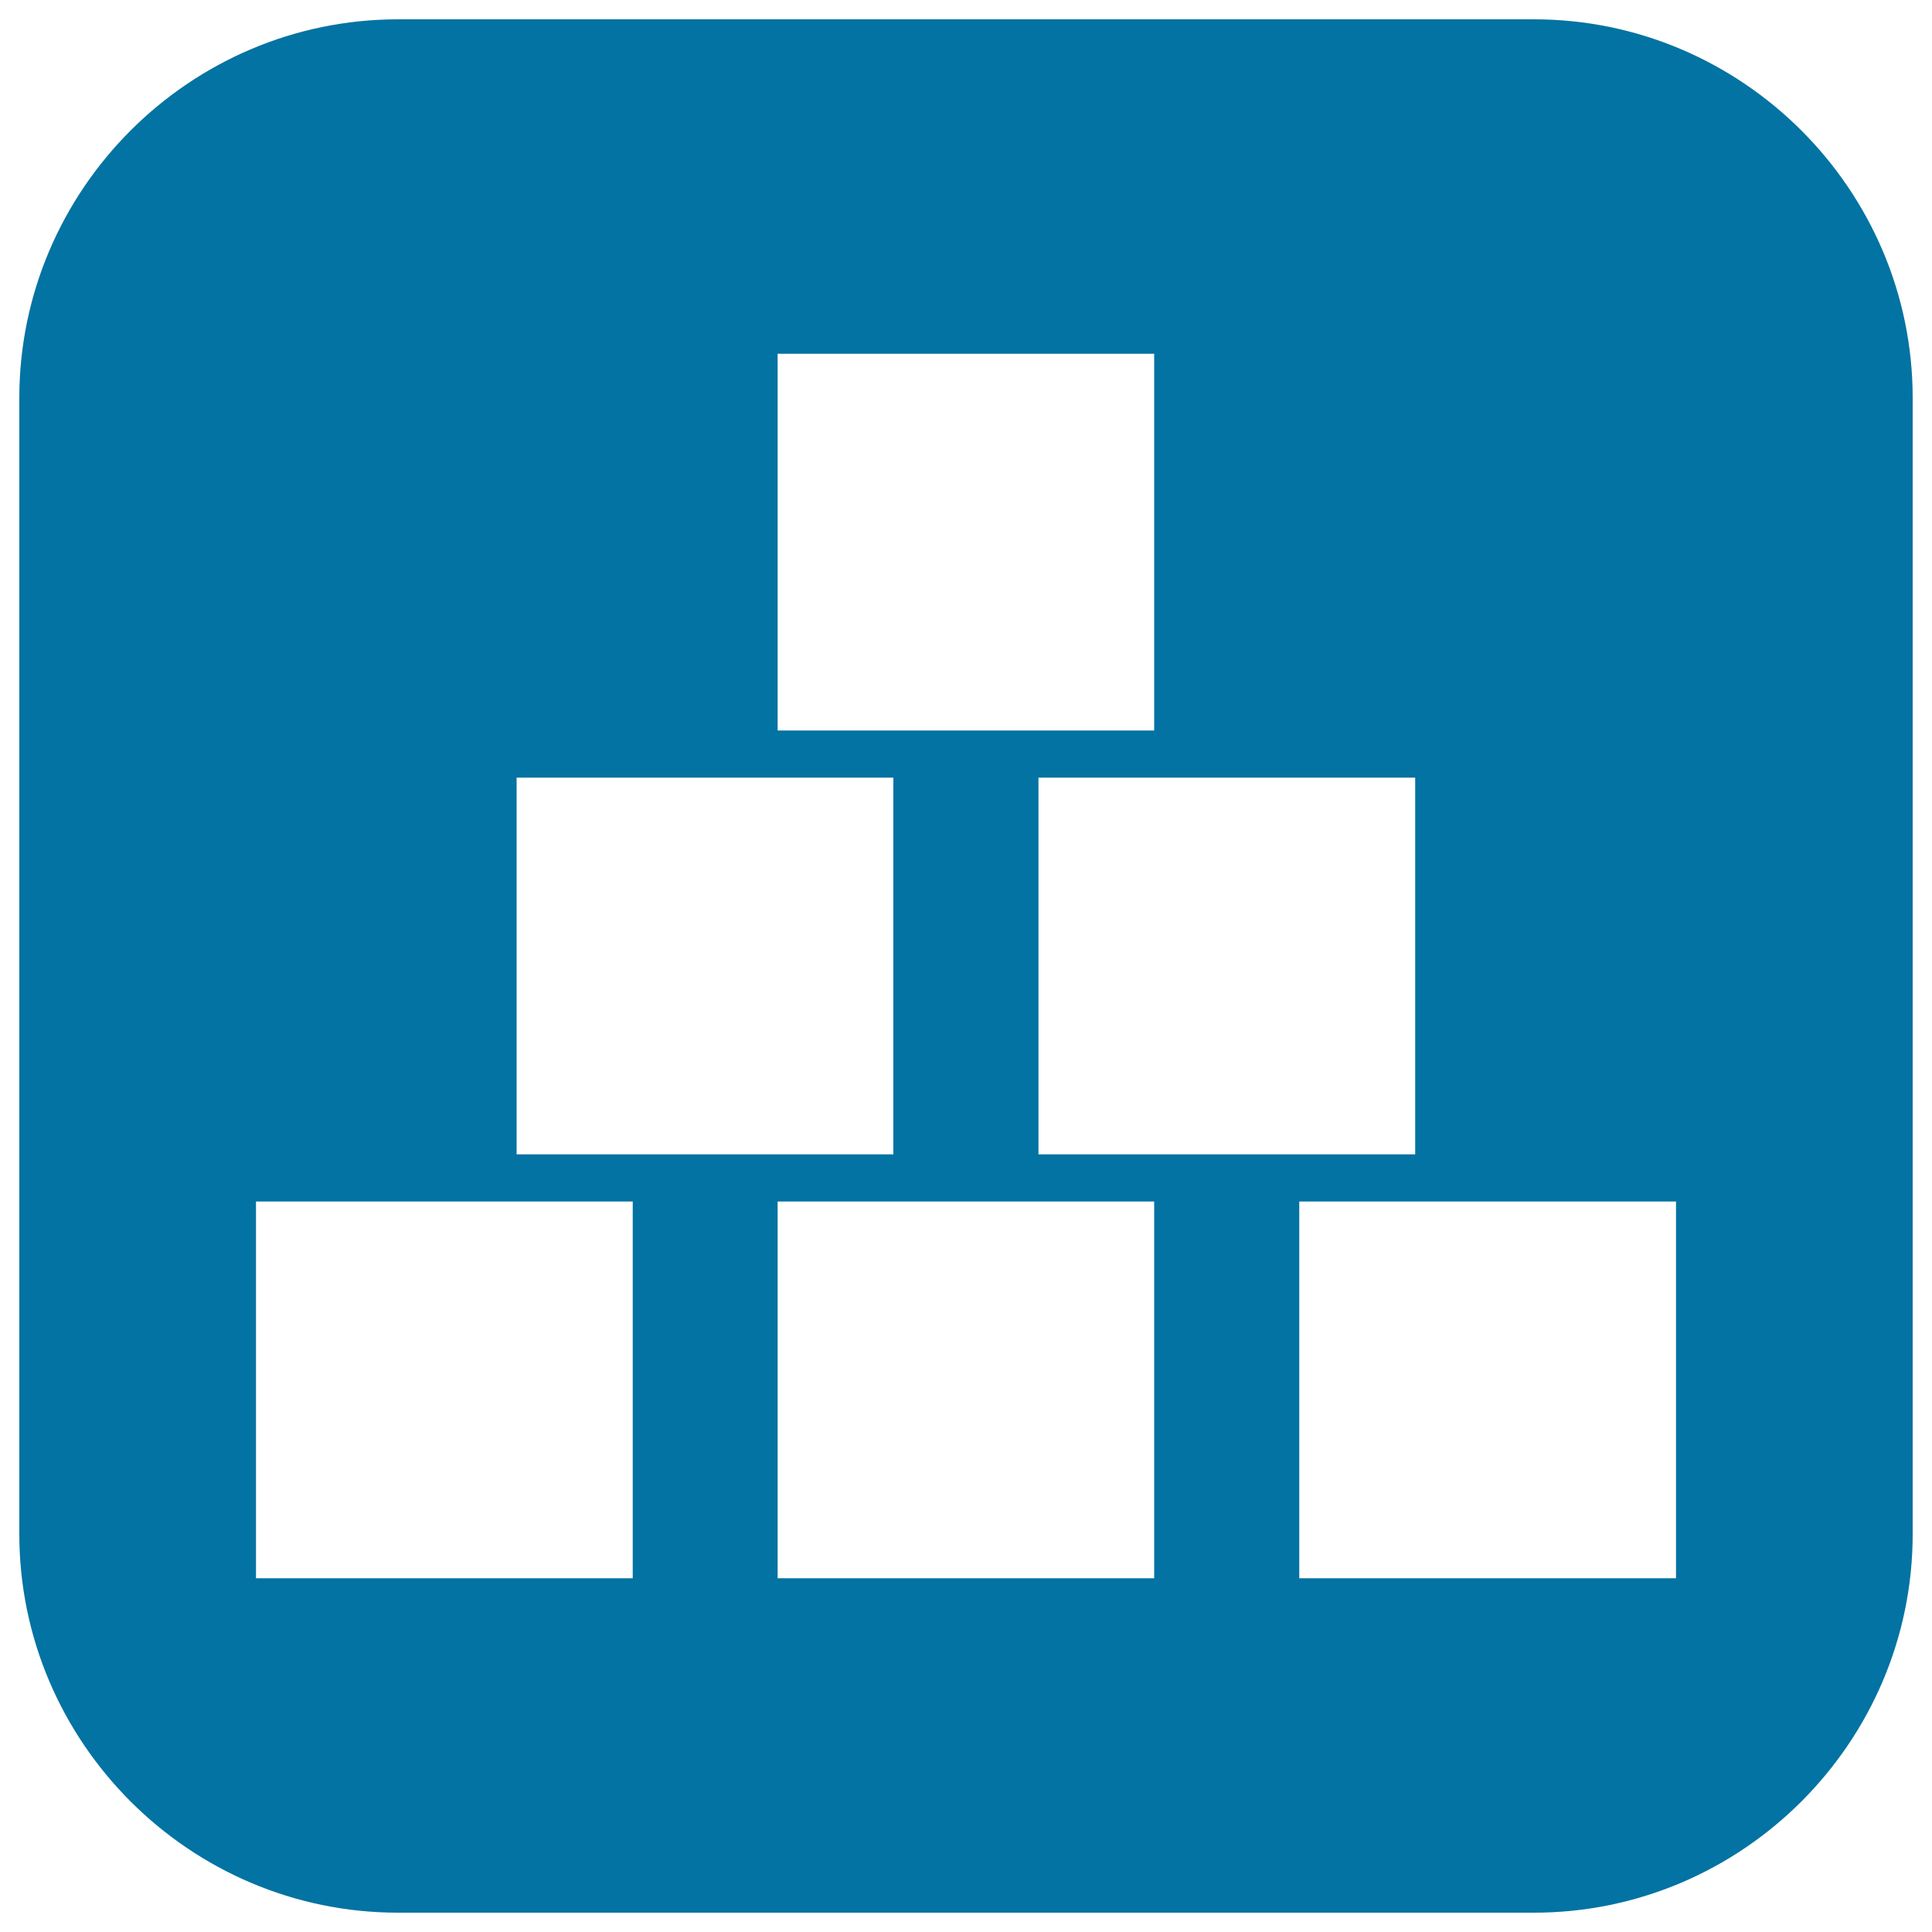
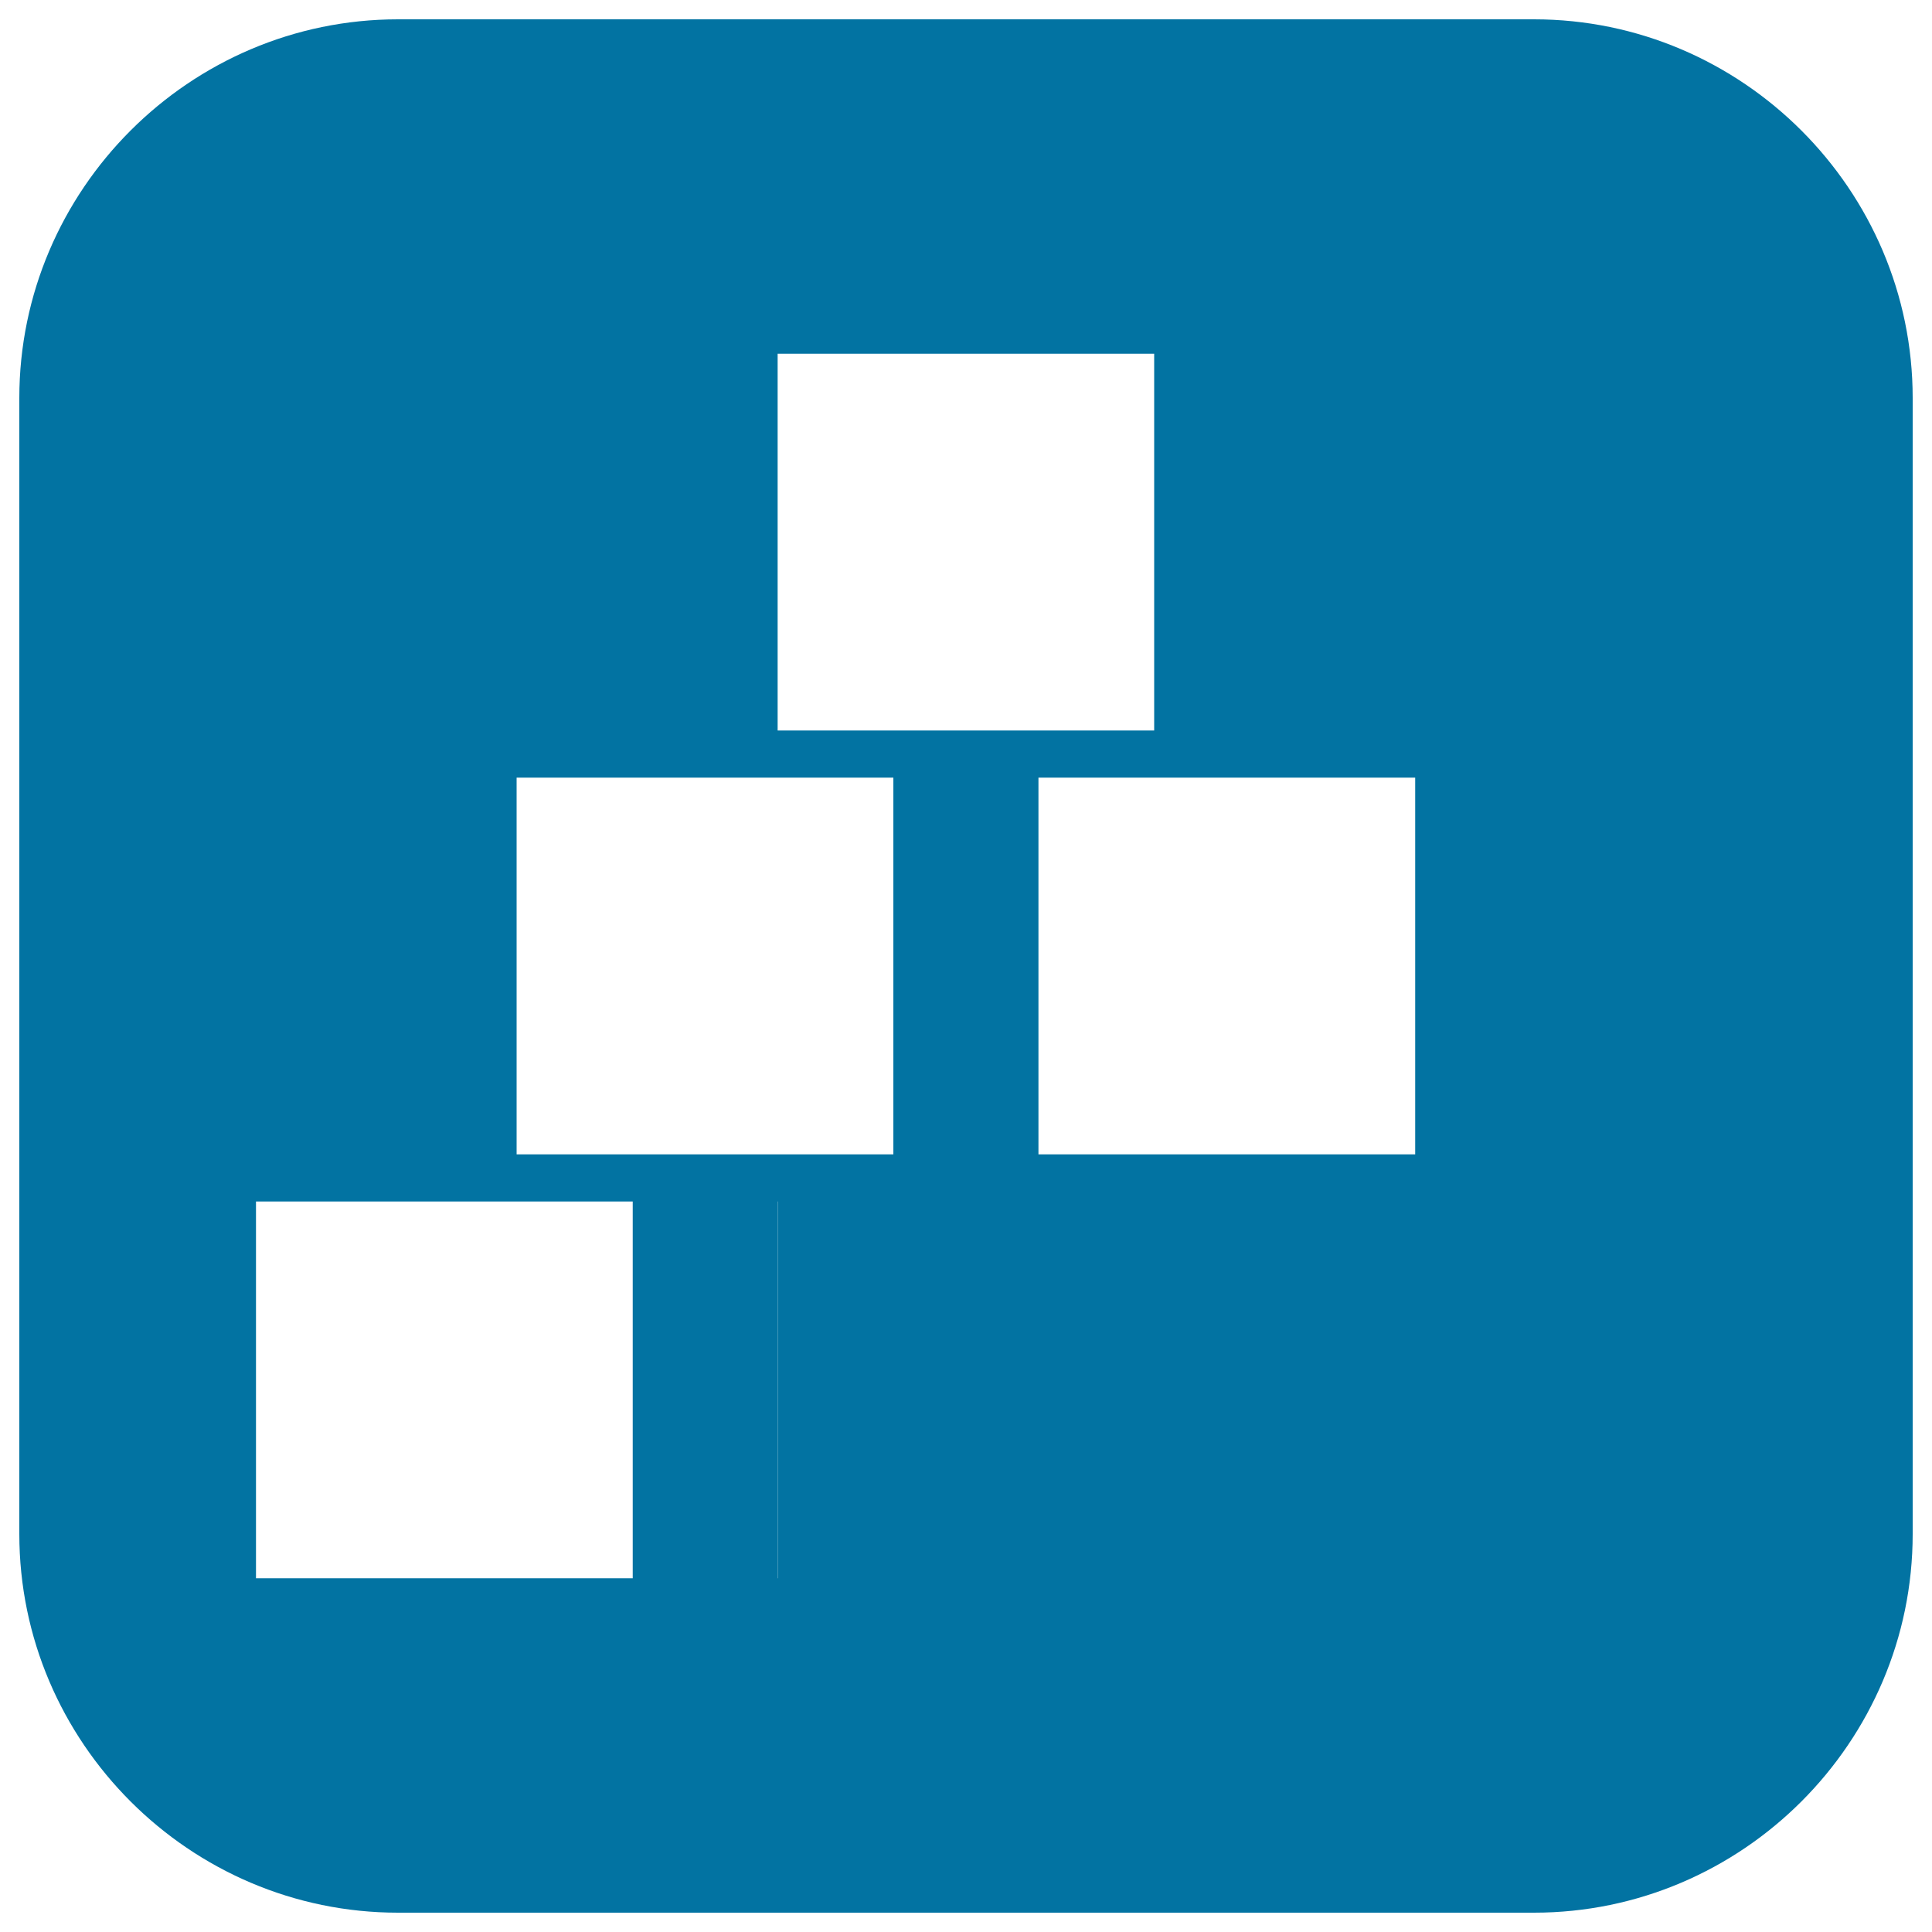
<svg xmlns="http://www.w3.org/2000/svg" viewBox="0 0 1000 1000" style="fill:#0273a2">
  <title>Stack Of Squares SVG icon</title>
  <g>
-     <path d="M794,10H206C98.2,10,10,98.2,10,206v588c0,107.8,88.2,196,196,196h588c107.8,0,196-88.2,196-196V206C990,98.2,901.8,10,794,10z M402.5,183.1h194.9v195H402.5V183.1z M732.5,402.5v195h-195v-195H732.5z M267.4,402.5h195v195h-195V402.5z M327.5,816.9h-195v-195h195L327.5,816.9L327.5,816.9z M597.4,816.9H402.5v-195h194.9V816.9L597.4,816.9z M867.5,816.9h-195v-195h195V816.9z" />
+     <path d="M794,10H206C98.2,10,10,98.2,10,206v588c0,107.8,88.2,196,196,196h588c107.8,0,196-88.2,196-196V206C990,98.2,901.8,10,794,10z M402.5,183.1h194.9v195H402.5V183.1z M732.5,402.5v195h-195v-195H732.5z M267.4,402.5h195v195h-195V402.5z M327.5,816.9h-195v-195h195L327.5,816.9L327.5,816.9z M597.4,816.9H402.5v-195h194.9V816.9L597.4,816.9z h-195v-195h195V816.9z" />
  </g>
</svg>